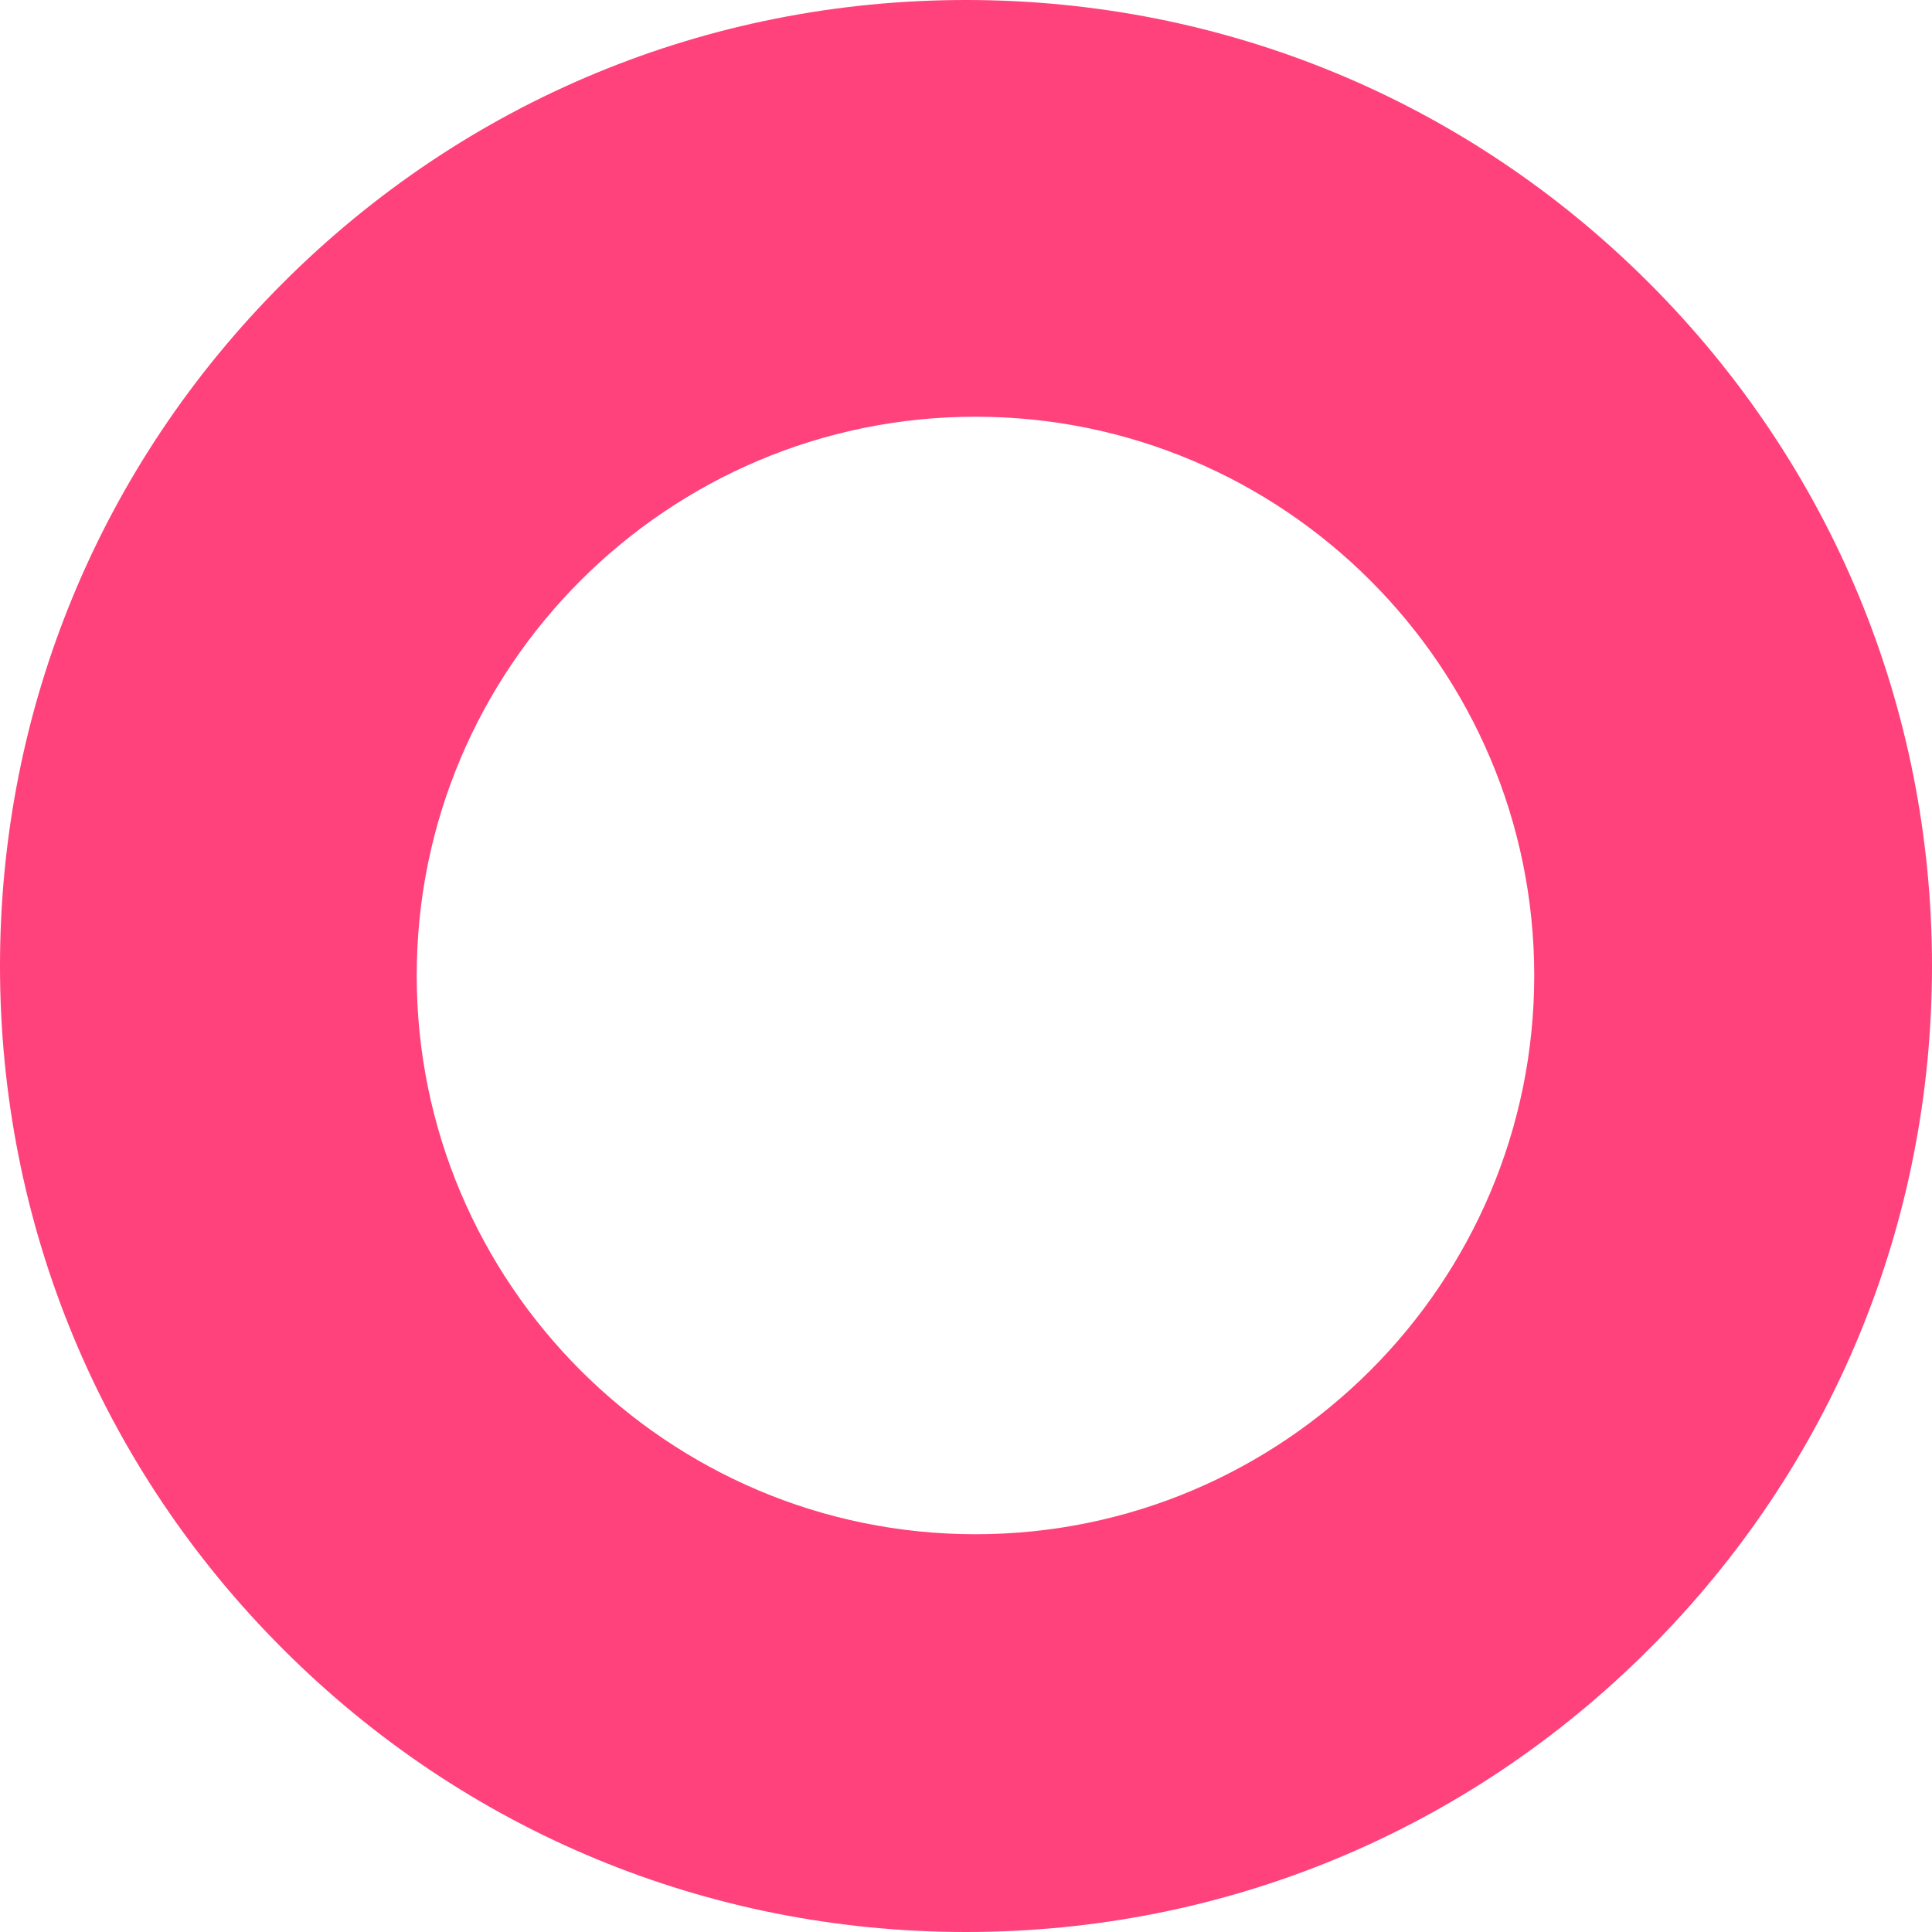
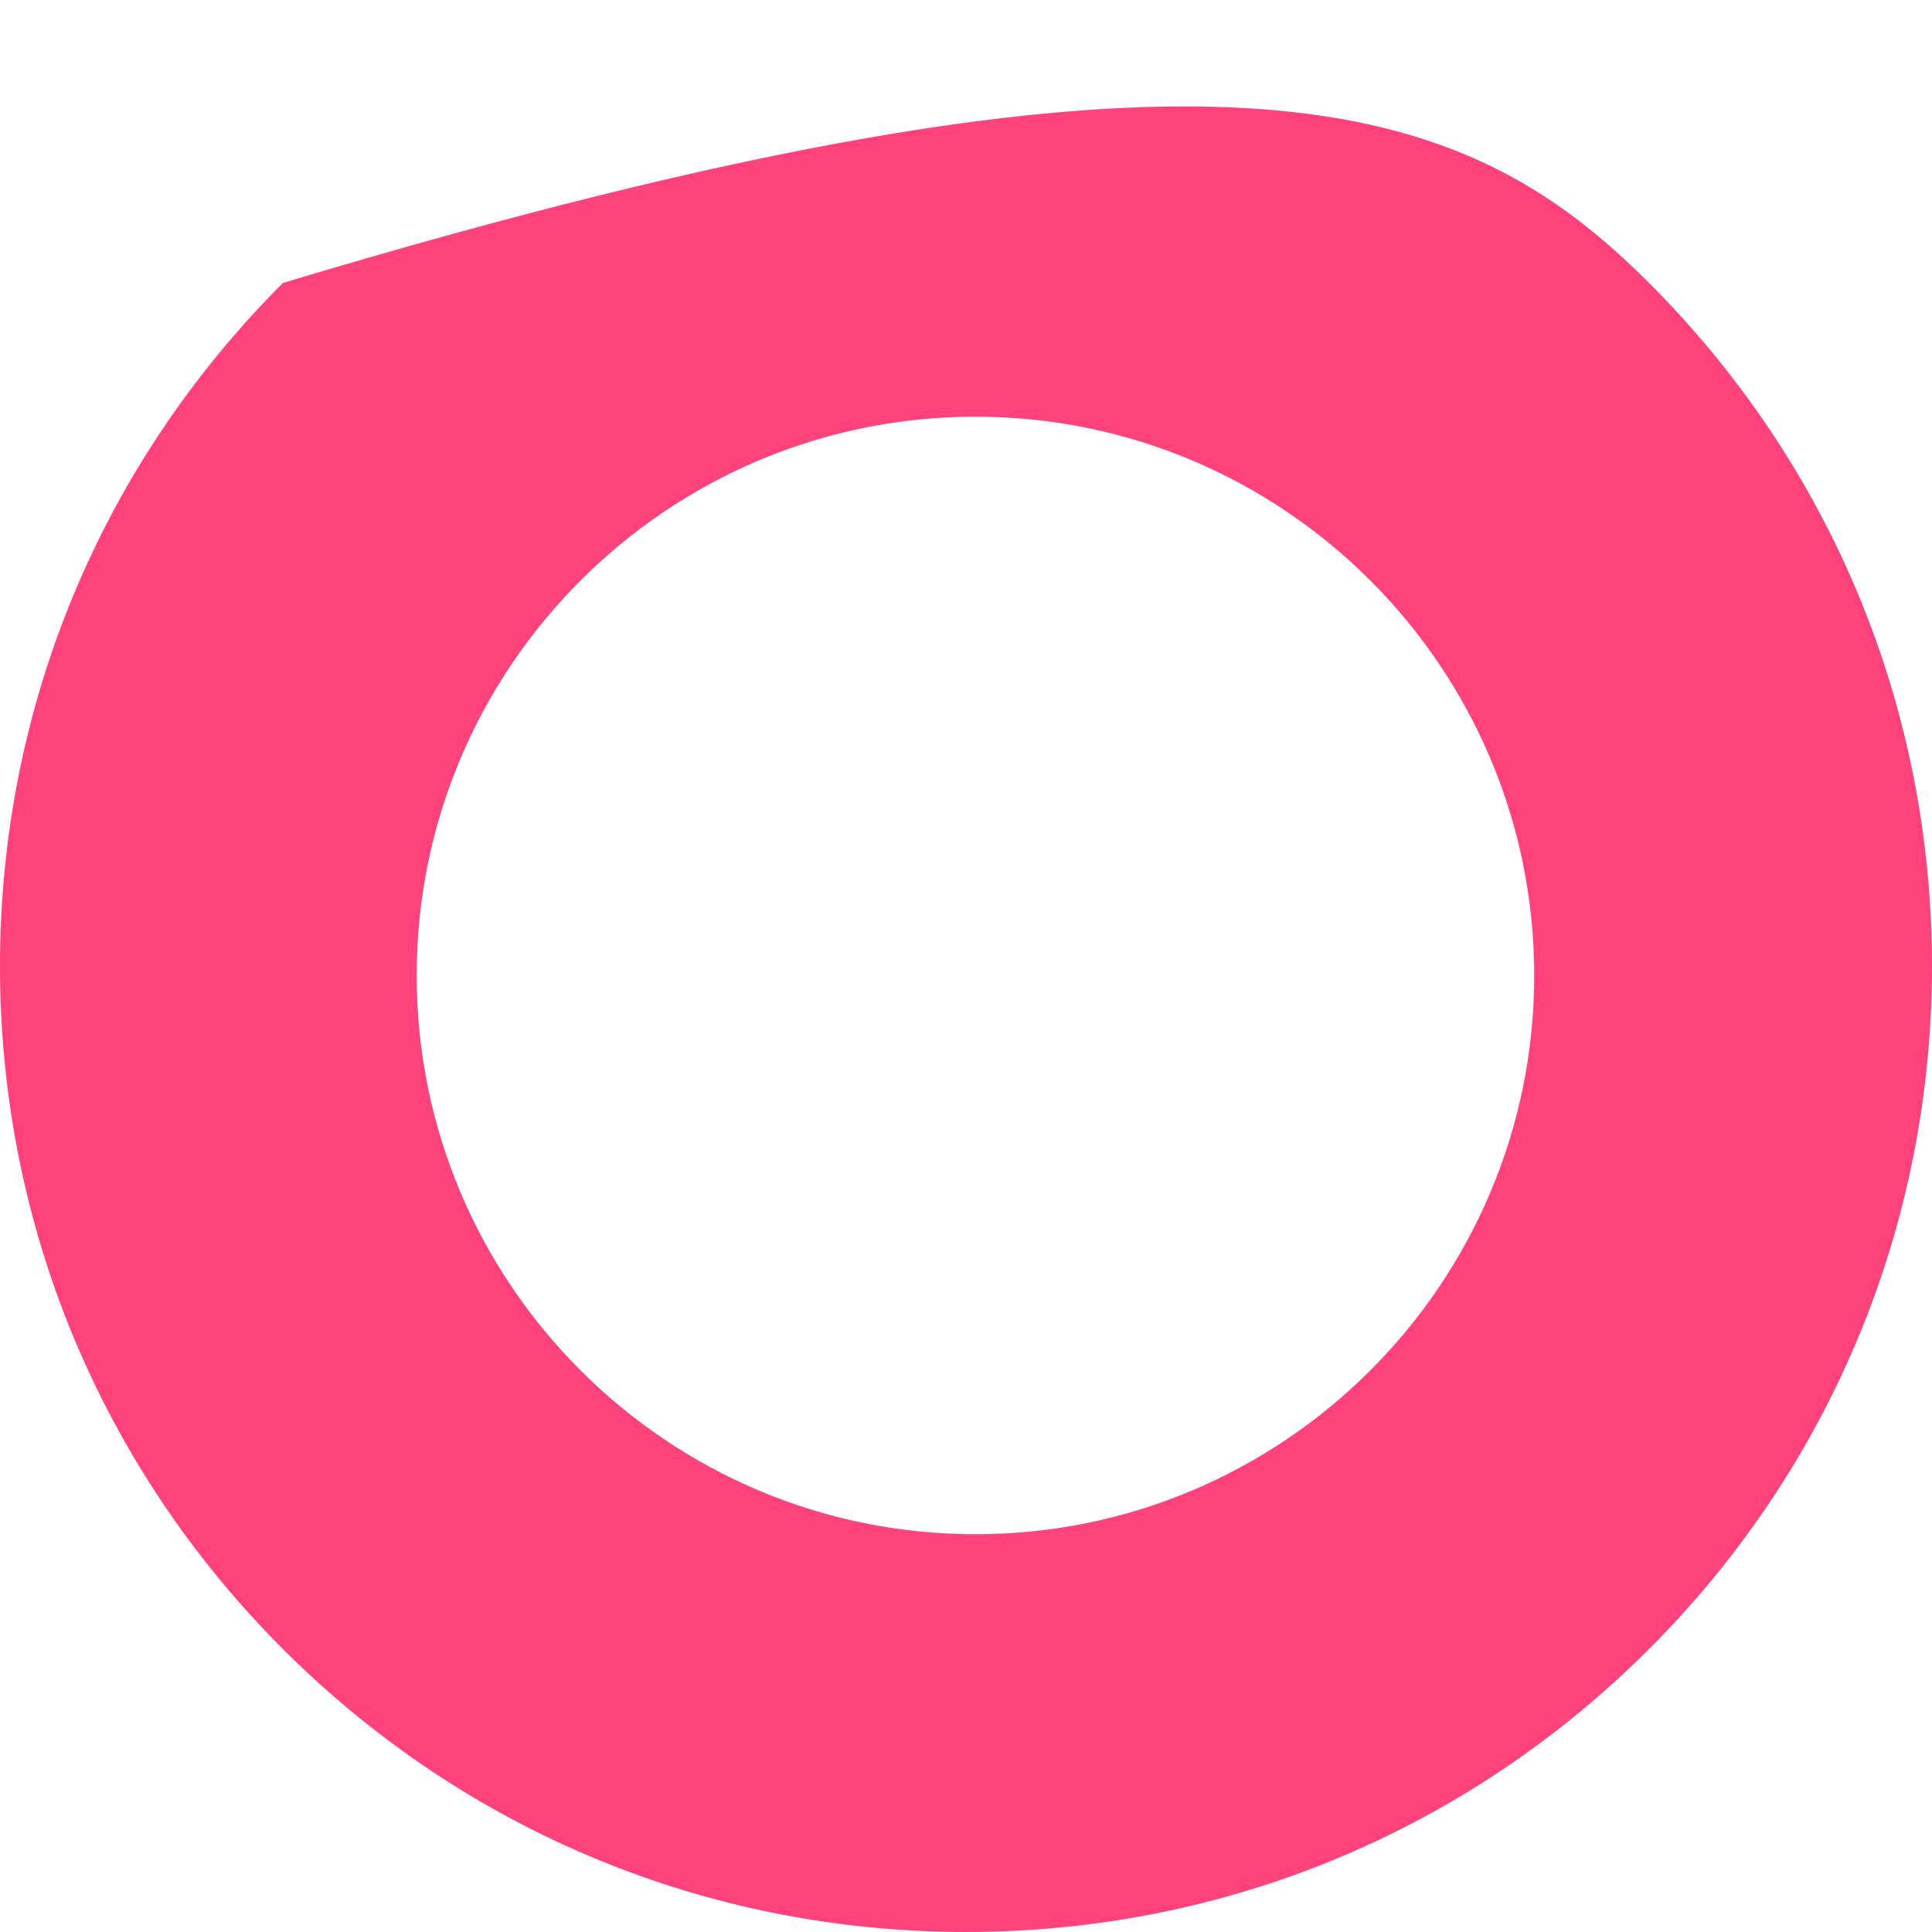
<svg xmlns="http://www.w3.org/2000/svg" width="102px" height="102px" viewBox="0 0 102 102" version="1.1">
  <title>Fill 1</title>
  <desc>Created with Sketch.</desc>
  <g id="2020" stroke="none" stroke-width="1" fill="none" fill-rule="evenodd">
    <g id="Home---Bright-(Desktop)" transform="translate(-669, -59)" fill="#FF417C">
-       <path d="M720.5,81 C704.234,81 691,94.234 691,110.5 C691,126.766 704.234,140 720.5,140 C736.766,140 750,126.766 750,110.5 C750,94.234 736.766,81 720.5,81 M720,161 C706.378,161 693.57,155.695 683.938,146.062 C674.305,136.43 669,123.622 669,110 C669,96.377 674.305,83.57 683.938,73.938 C693.57,64.305 706.378,59 720,59 C733.622,59 746.43,64.305 756.062,73.938 C765.695,83.57 771,96.377 771,110 C771,123.622 765.695,136.43 756.062,146.062 C746.43,155.695 733.622,161 720,161" id="Fill-1" />
+       <path d="M720.5,81 C704.234,81 691,94.234 691,110.5 C691,126.766 704.234,140 720.5,140 C736.766,140 750,126.766 750,110.5 C750,94.234 736.766,81 720.5,81 M720,161 C706.378,161 693.57,155.695 683.938,146.062 C674.305,136.43 669,123.622 669,110 C669,96.377 674.305,83.57 683.938,73.938 C733.622,59 746.43,64.305 756.062,73.938 C765.695,83.57 771,96.377 771,110 C771,123.622 765.695,136.43 756.062,146.062 C746.43,155.695 733.622,161 720,161" id="Fill-1" />
    </g>
  </g>
</svg>